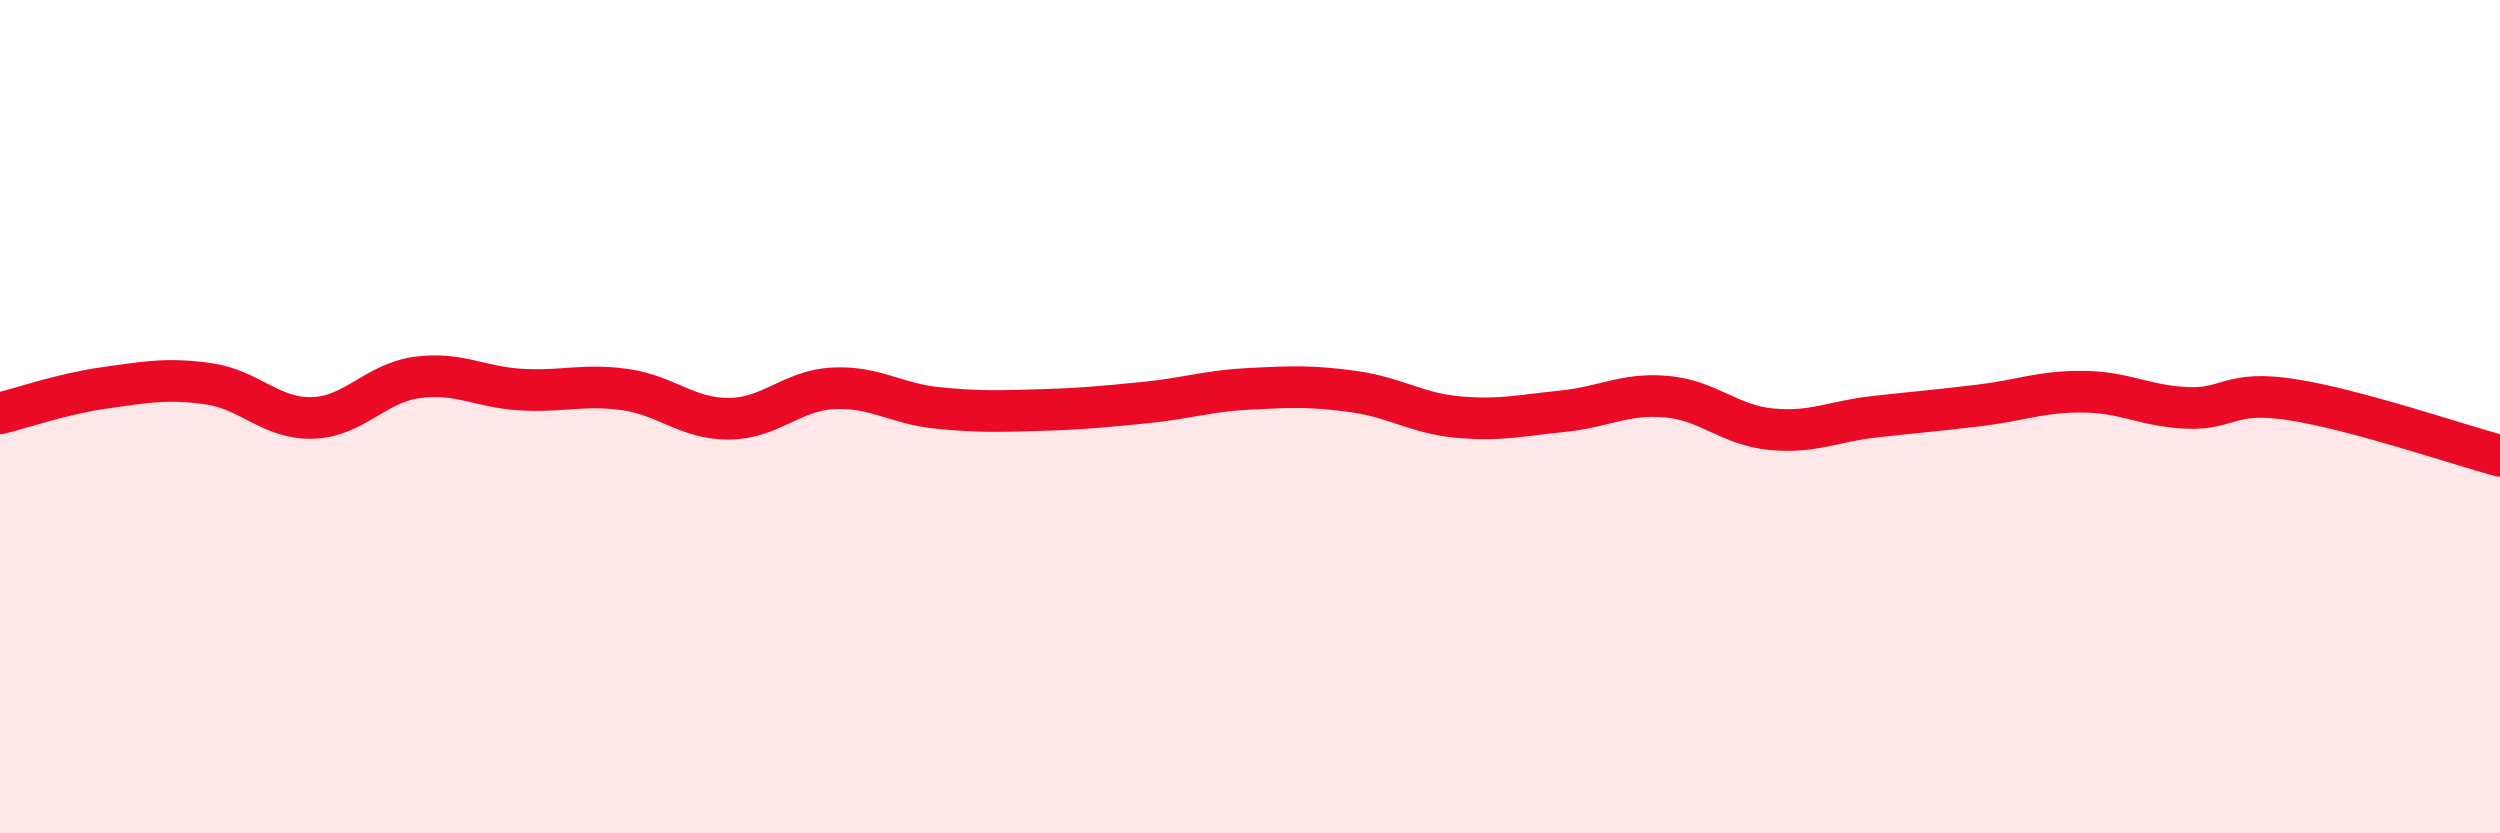
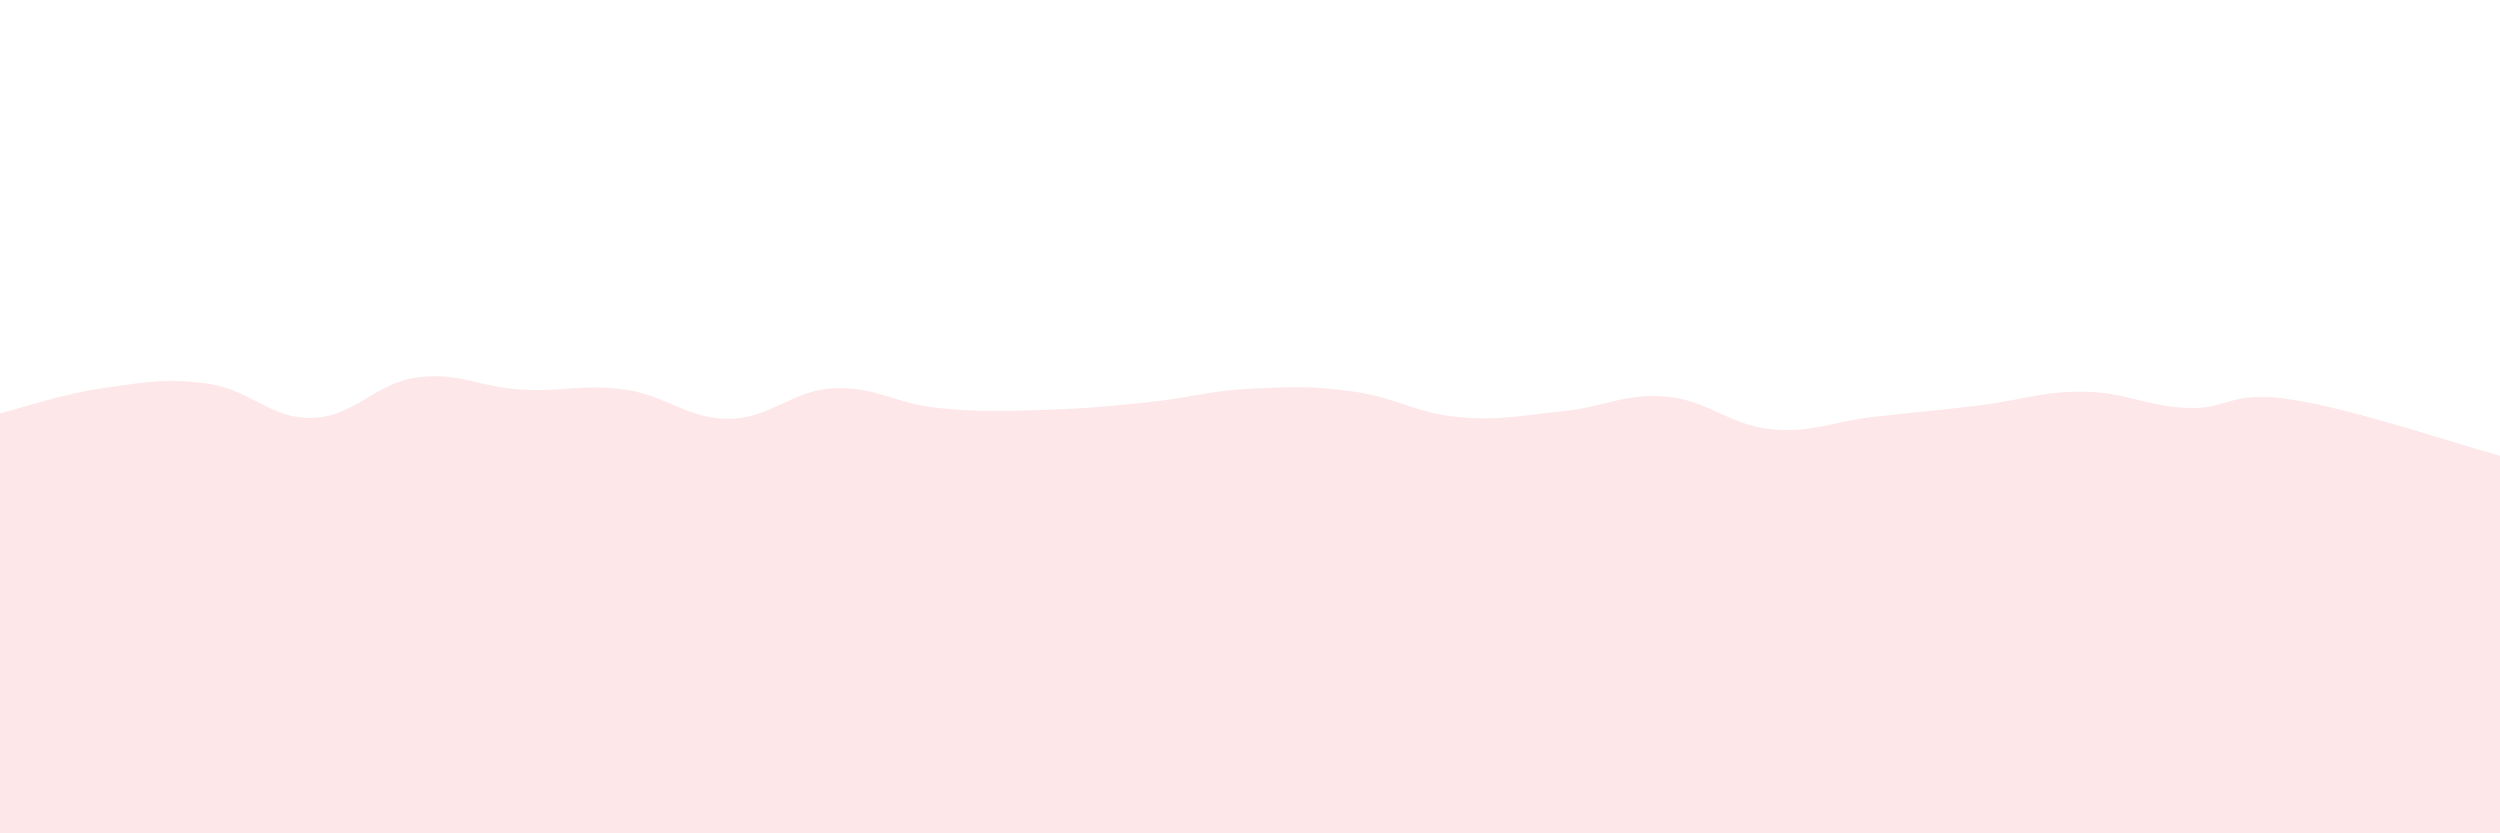
<svg xmlns="http://www.w3.org/2000/svg" width="60" height="20" viewBox="0 0 60 20">
  <path d="M 0,9.92 C 0.5,9.8 1.5,9.45 2.5,9.31 C 3.5,9.17 4,9.07 5,9.21 C 6,9.35 6.5,10.06 7.5,10.03 C 8.5,10 9,9.2 10,9.06 C 11,8.92 11.5,9.29 12.5,9.35 C 13.5,9.41 14,9.21 15,9.35 C 16,9.49 16.5,10.06 17.5,10.05 C 18.5,10.04 19,9.37 20,9.32 C 21,9.27 21.5,9.69 22.5,9.79 C 23.5,9.89 24,9.87 25,9.84 C 26,9.81 26.5,9.76 27.5,9.66 C 28.5,9.56 29,9.38 30,9.33 C 31,9.28 31.5,9.26 32.5,9.4 C 33.5,9.54 34,9.92 35,10.01 C 36,10.1 36.5,9.97 37.5,9.87 C 38.5,9.77 39,9.43 40,9.52 C 41,9.61 41.5,10.2 42.5,10.3 C 43.5,10.4 44,10.11 45,10 C 46,9.89 46.5,9.85 47.5,9.73 C 48.5,9.61 49,9.39 50,9.4 C 51,9.41 51.5,9.75 52.5,9.79 C 53.5,9.83 53.5,9.36 55,9.59 C 56.5,9.82 59,10.67 60,10.94L60 20L0 20Z" fill="#EB0A25" opacity="0.1" stroke-linecap="round" stroke-linejoin="round" />
-   <path d="M 0,9.92 C 0.5,9.8 1.5,9.45 2.5,9.31 C 3.5,9.17 4,9.07 5,9.21 C 6,9.35 6.5,10.06 7.5,10.03 C 8.5,10 9,9.2 10,9.06 C 11,8.92 11.5,9.29 12.5,9.35 C 13.5,9.41 14,9.21 15,9.35 C 16,9.49 16.5,10.06 17.5,10.05 C 18.5,10.04 19,9.37 20,9.32 C 21,9.27 21.5,9.69 22.5,9.79 C 23.5,9.89 24,9.87 25,9.84 C 26,9.81 26.5,9.76 27.5,9.66 C 28.5,9.56 29,9.38 30,9.33 C 31,9.28 31.5,9.26 32.5,9.4 C 33.5,9.54 34,9.92 35,10.01 C 36,10.1 36.5,9.97 37.5,9.87 C 38.5,9.77 39,9.43 40,9.52 C 41,9.61 41.5,10.2 42.5,10.3 C 43.5,10.4 44,10.11 45,10 C 46,9.89 46.5,9.85 47.5,9.73 C 48.5,9.61 49,9.39 50,9.4 C 51,9.41 51.5,9.75 52.5,9.79 C 53.5,9.83 53.5,9.36 55,9.59 C 56.5,9.82 59,10.67 60,10.94" stroke="#EB0A25" stroke-width="1" fill="none" stroke-linecap="round" stroke-linejoin="round" />
</svg>